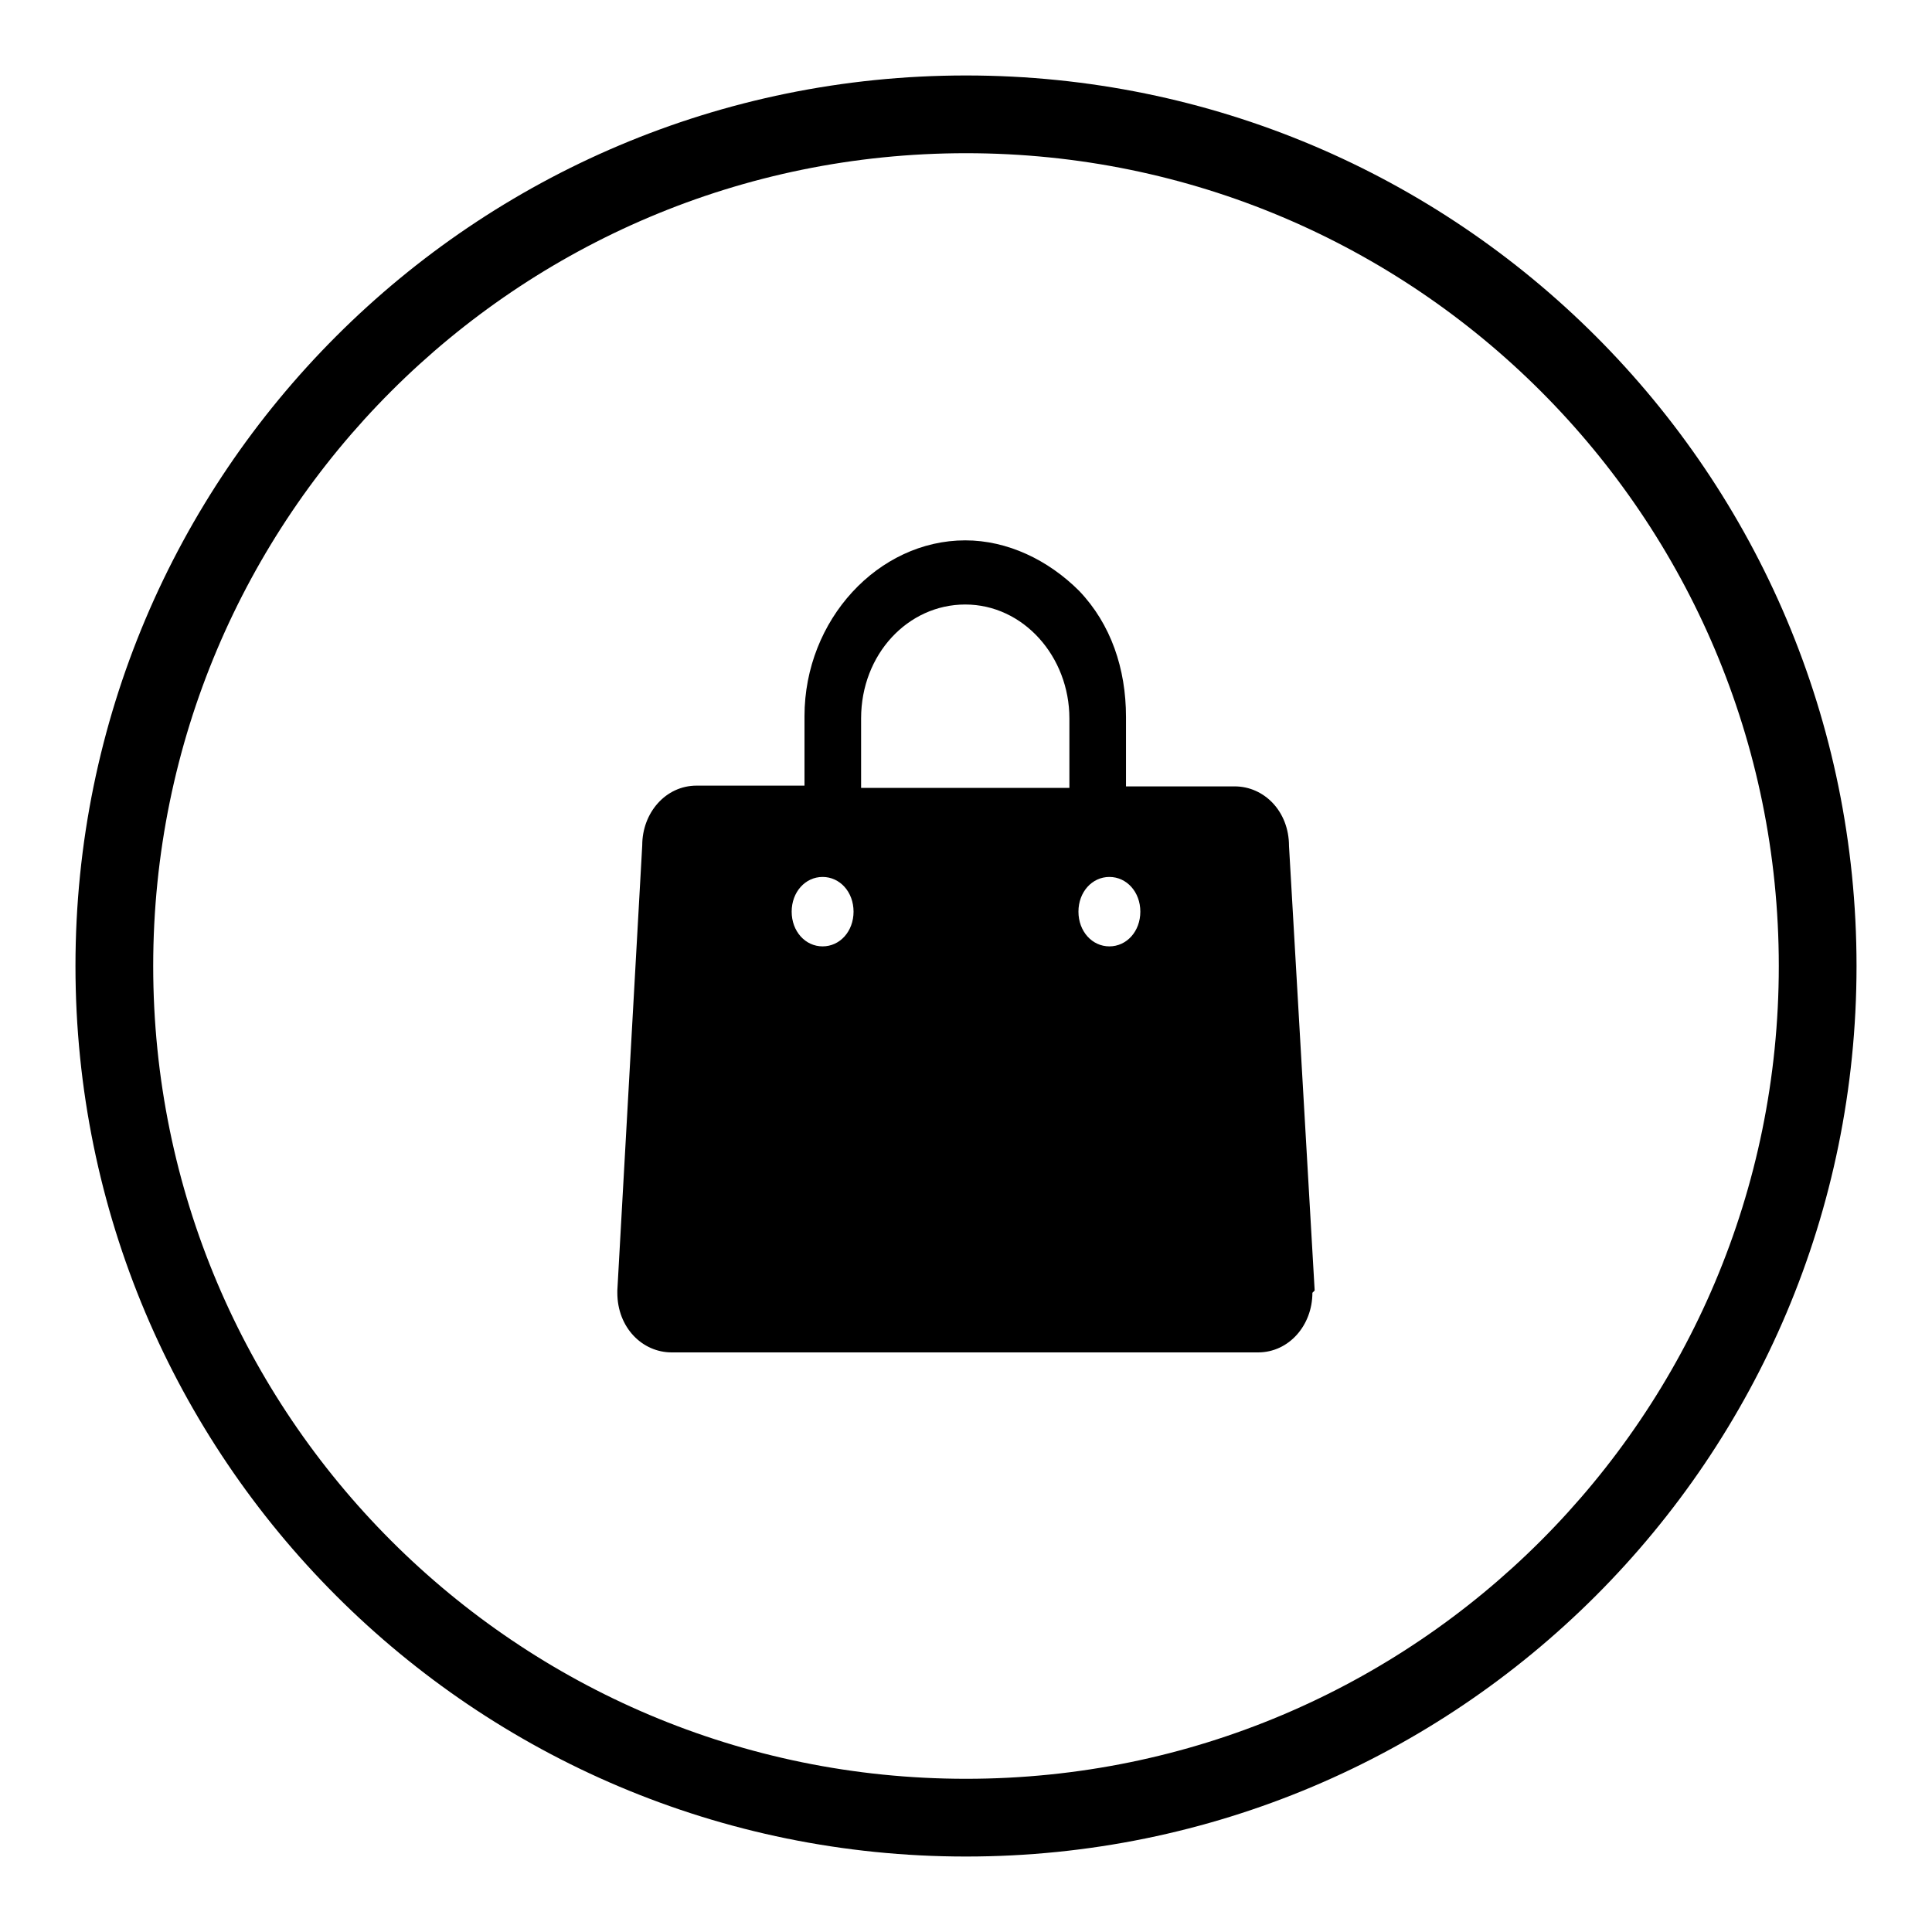
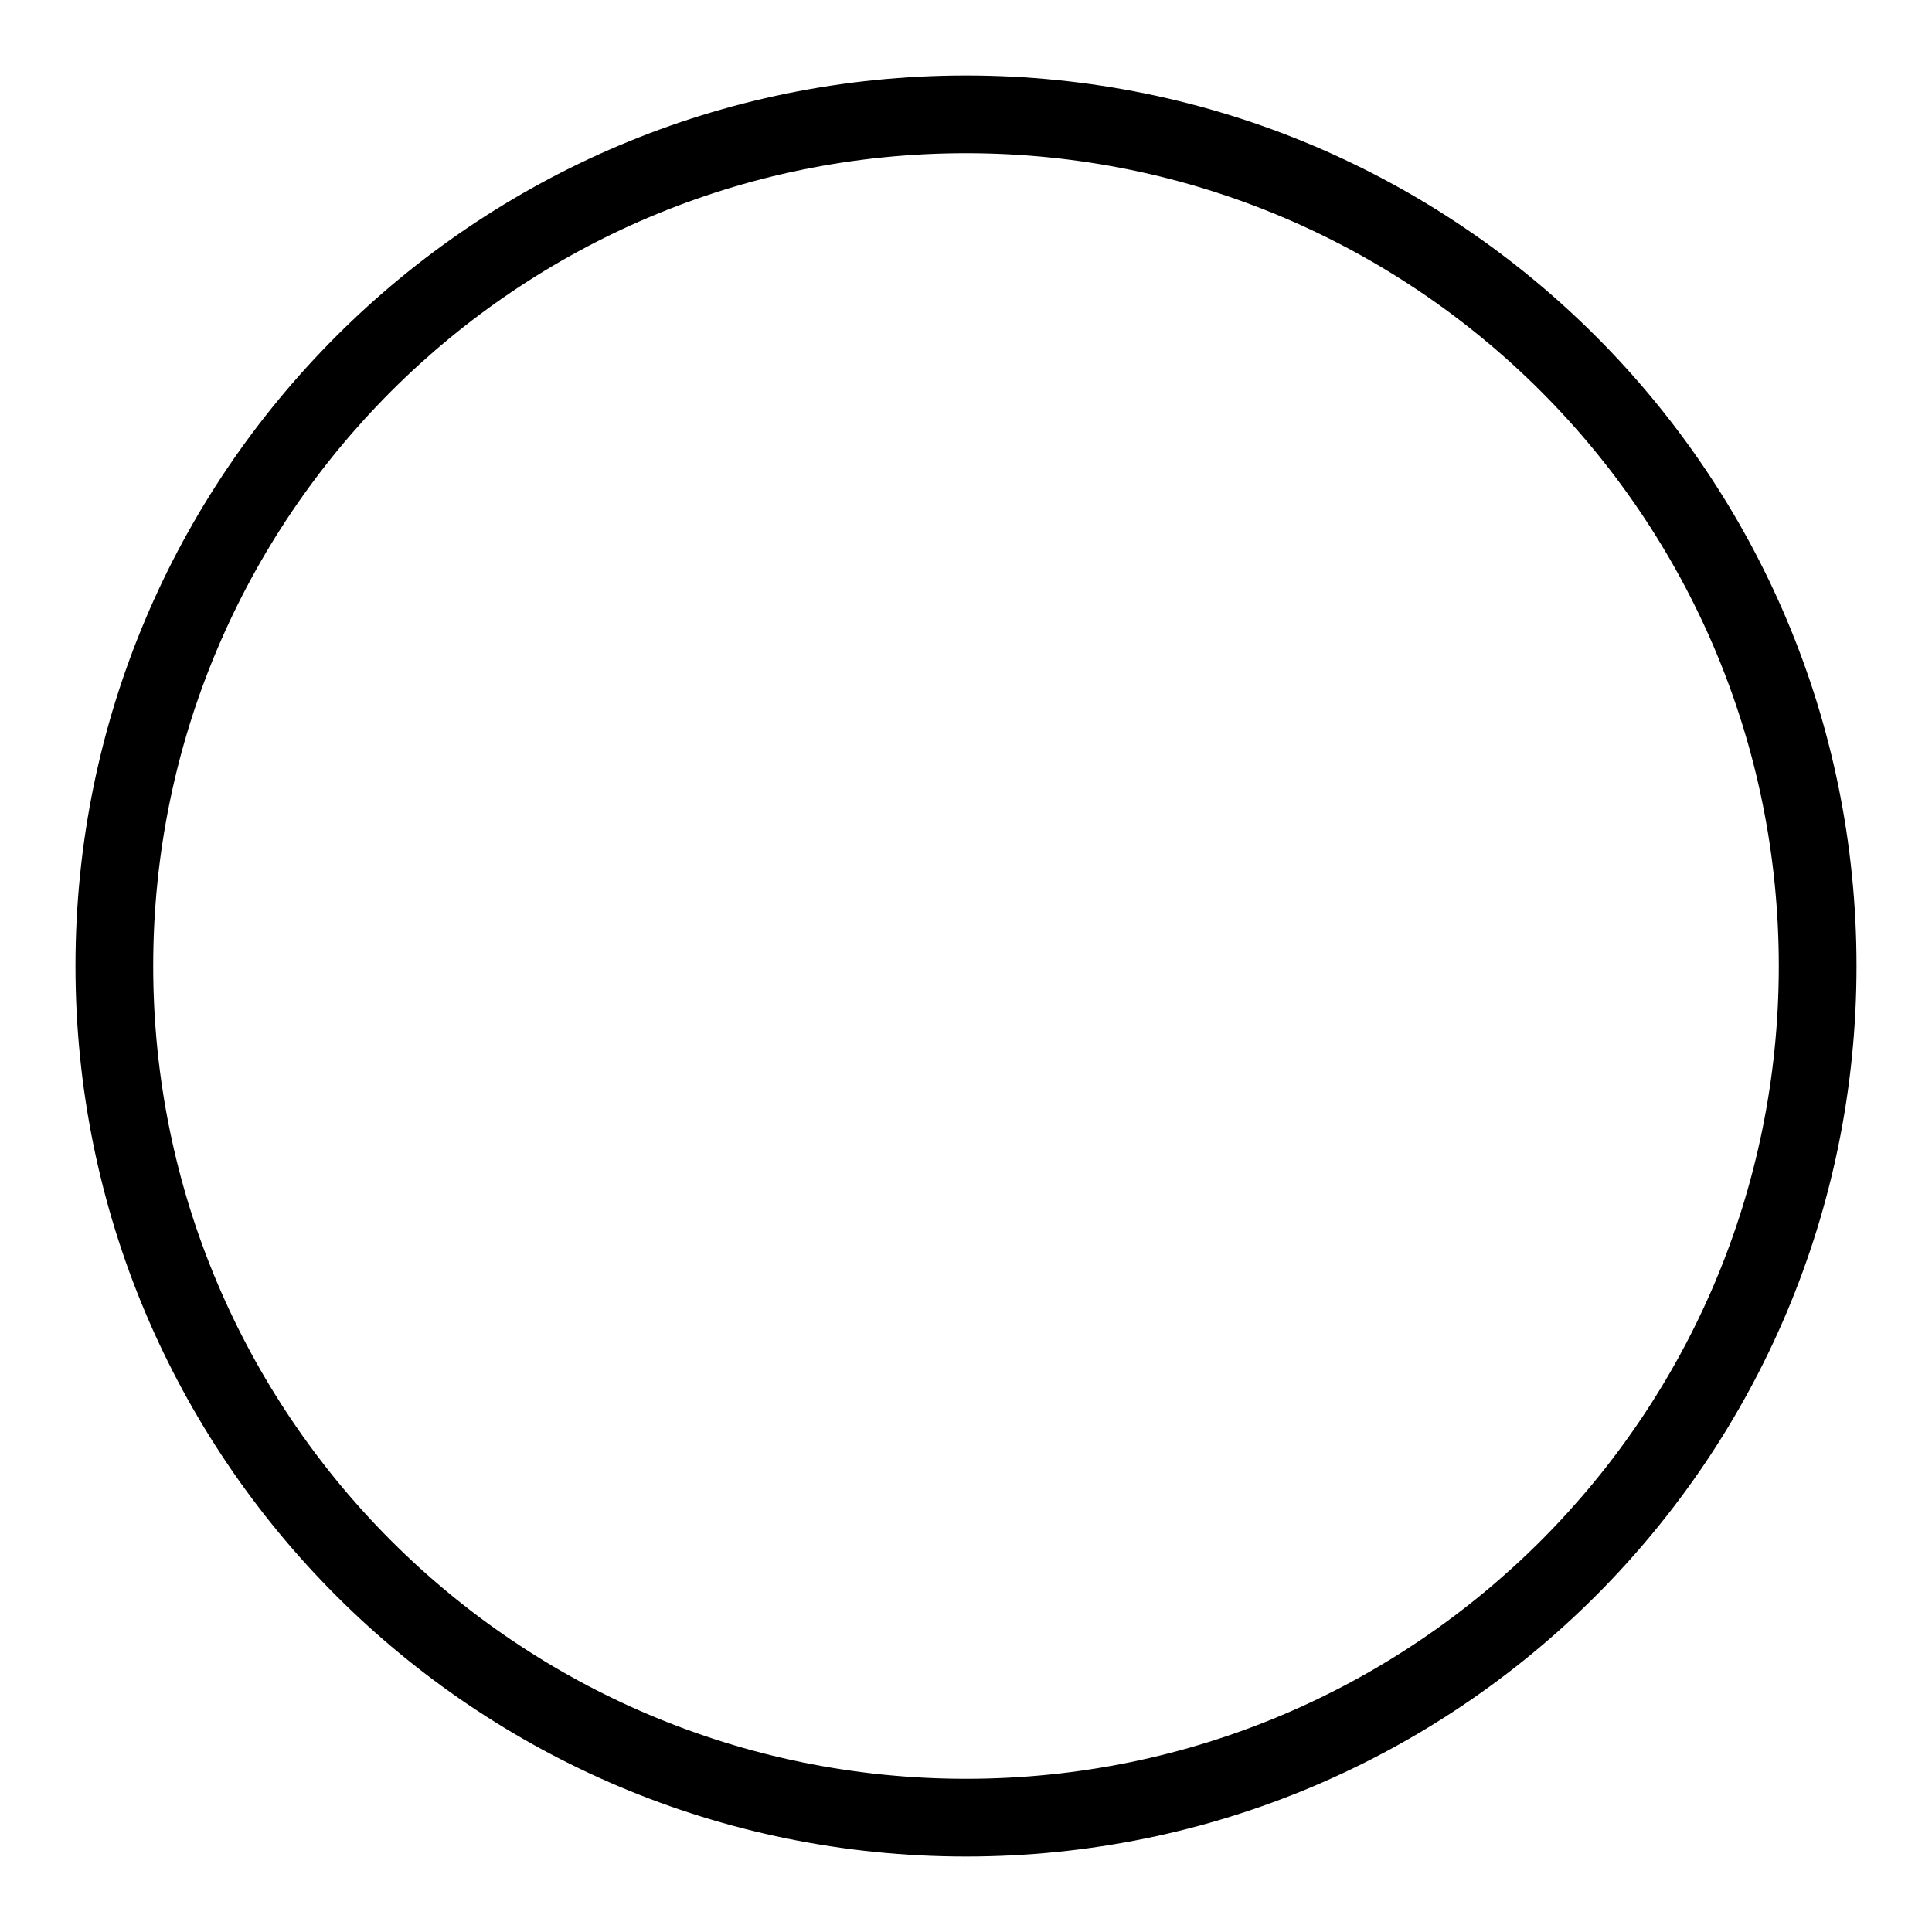
<svg xmlns="http://www.w3.org/2000/svg" version="1.1" x="0px" y="0px" viewBox="0 0 256 256" enable-background="new 0 0 256 256" xml:space="preserve">
  <g>
    <g>
      <path fill="#000000" d="M128,10C62.8,10,10,62.8,10,128c0,65.2,52.8,118,118,118c65.2,0,118-52.8,118-118C246,62.8,193.2,10,128,10z M128,235.7c-59.5,0-107.7-48.2-107.7-107.7S68.5,20.3,128,20.3S235.7,68.5,235.7,128S187.5,235.7,128,235.7z" />
-       <path fill="#000000" d="M170.8,112.1c0-4.6-3.3-7.9-7.2-7.9h-14.4v-9.2c0-6.4-2-12.3-6.2-16.7c-4.1-4.1-9.5-6.7-15.1-6.7c-11.5,0-21.3,10.5-21.3,23.3v9.2H92.3c-4.1,0-7.2,3.6-7.2,7.9l-3.3,59v0.3c0,4.6,3.3,7.9,7.2,7.9h77.7c4.1,0,7.2-3.6,7.2-7.9l0.3-0.3L170.8,112.1z M109,125.4c-2.3,0-4.1-2-4.1-4.6s1.8-4.6,4.1-4.6c2.3,0,4.1,2,4.1,4.6S111.3,125.4,109,125.4z M141.8,104.4h-27.7v-9.2c0-8.5,6.2-15.1,13.8-15.1c7.7,0,13.8,6.9,13.8,15.1V104.4L141.8,104.4z M147,125.4c-2.3,0-4.1-2-4.1-4.6s1.8-4.6,4.1-4.6c2.3,0,4.1,2,4.1,4.6C151.1,123.4,149.3,125.4,147,125.4z" />
    </g>
  </g>
</svg>